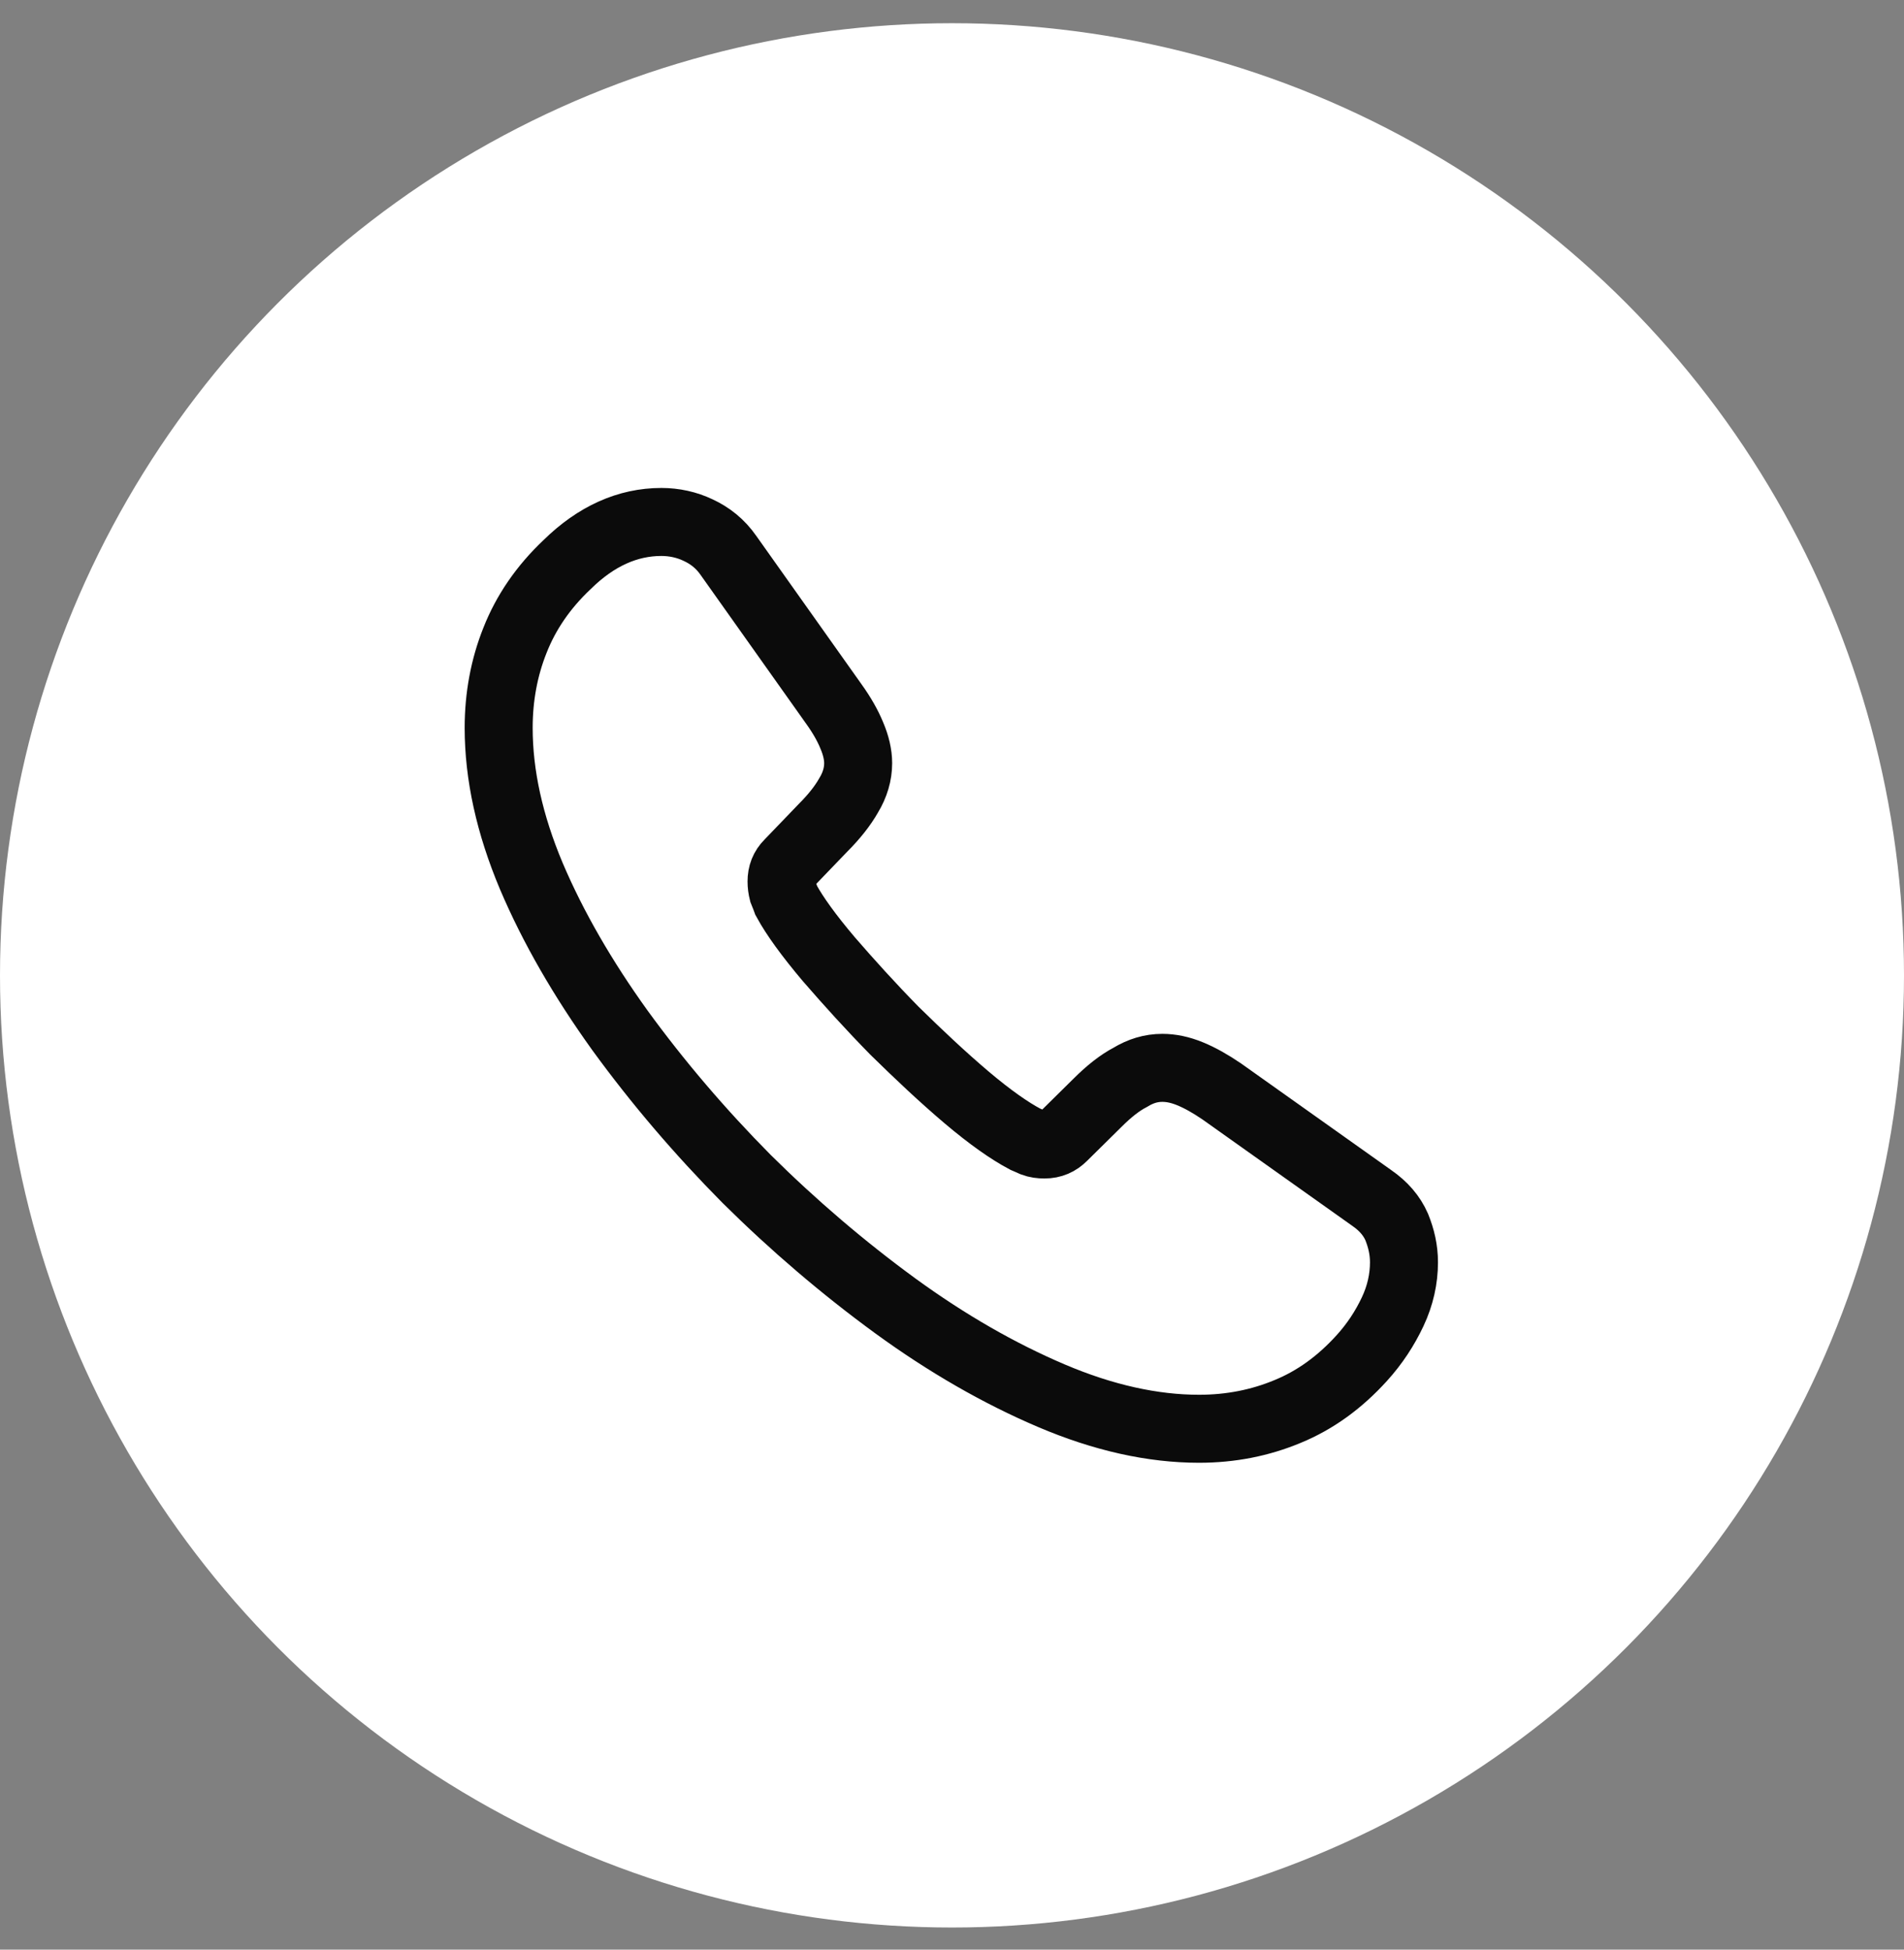
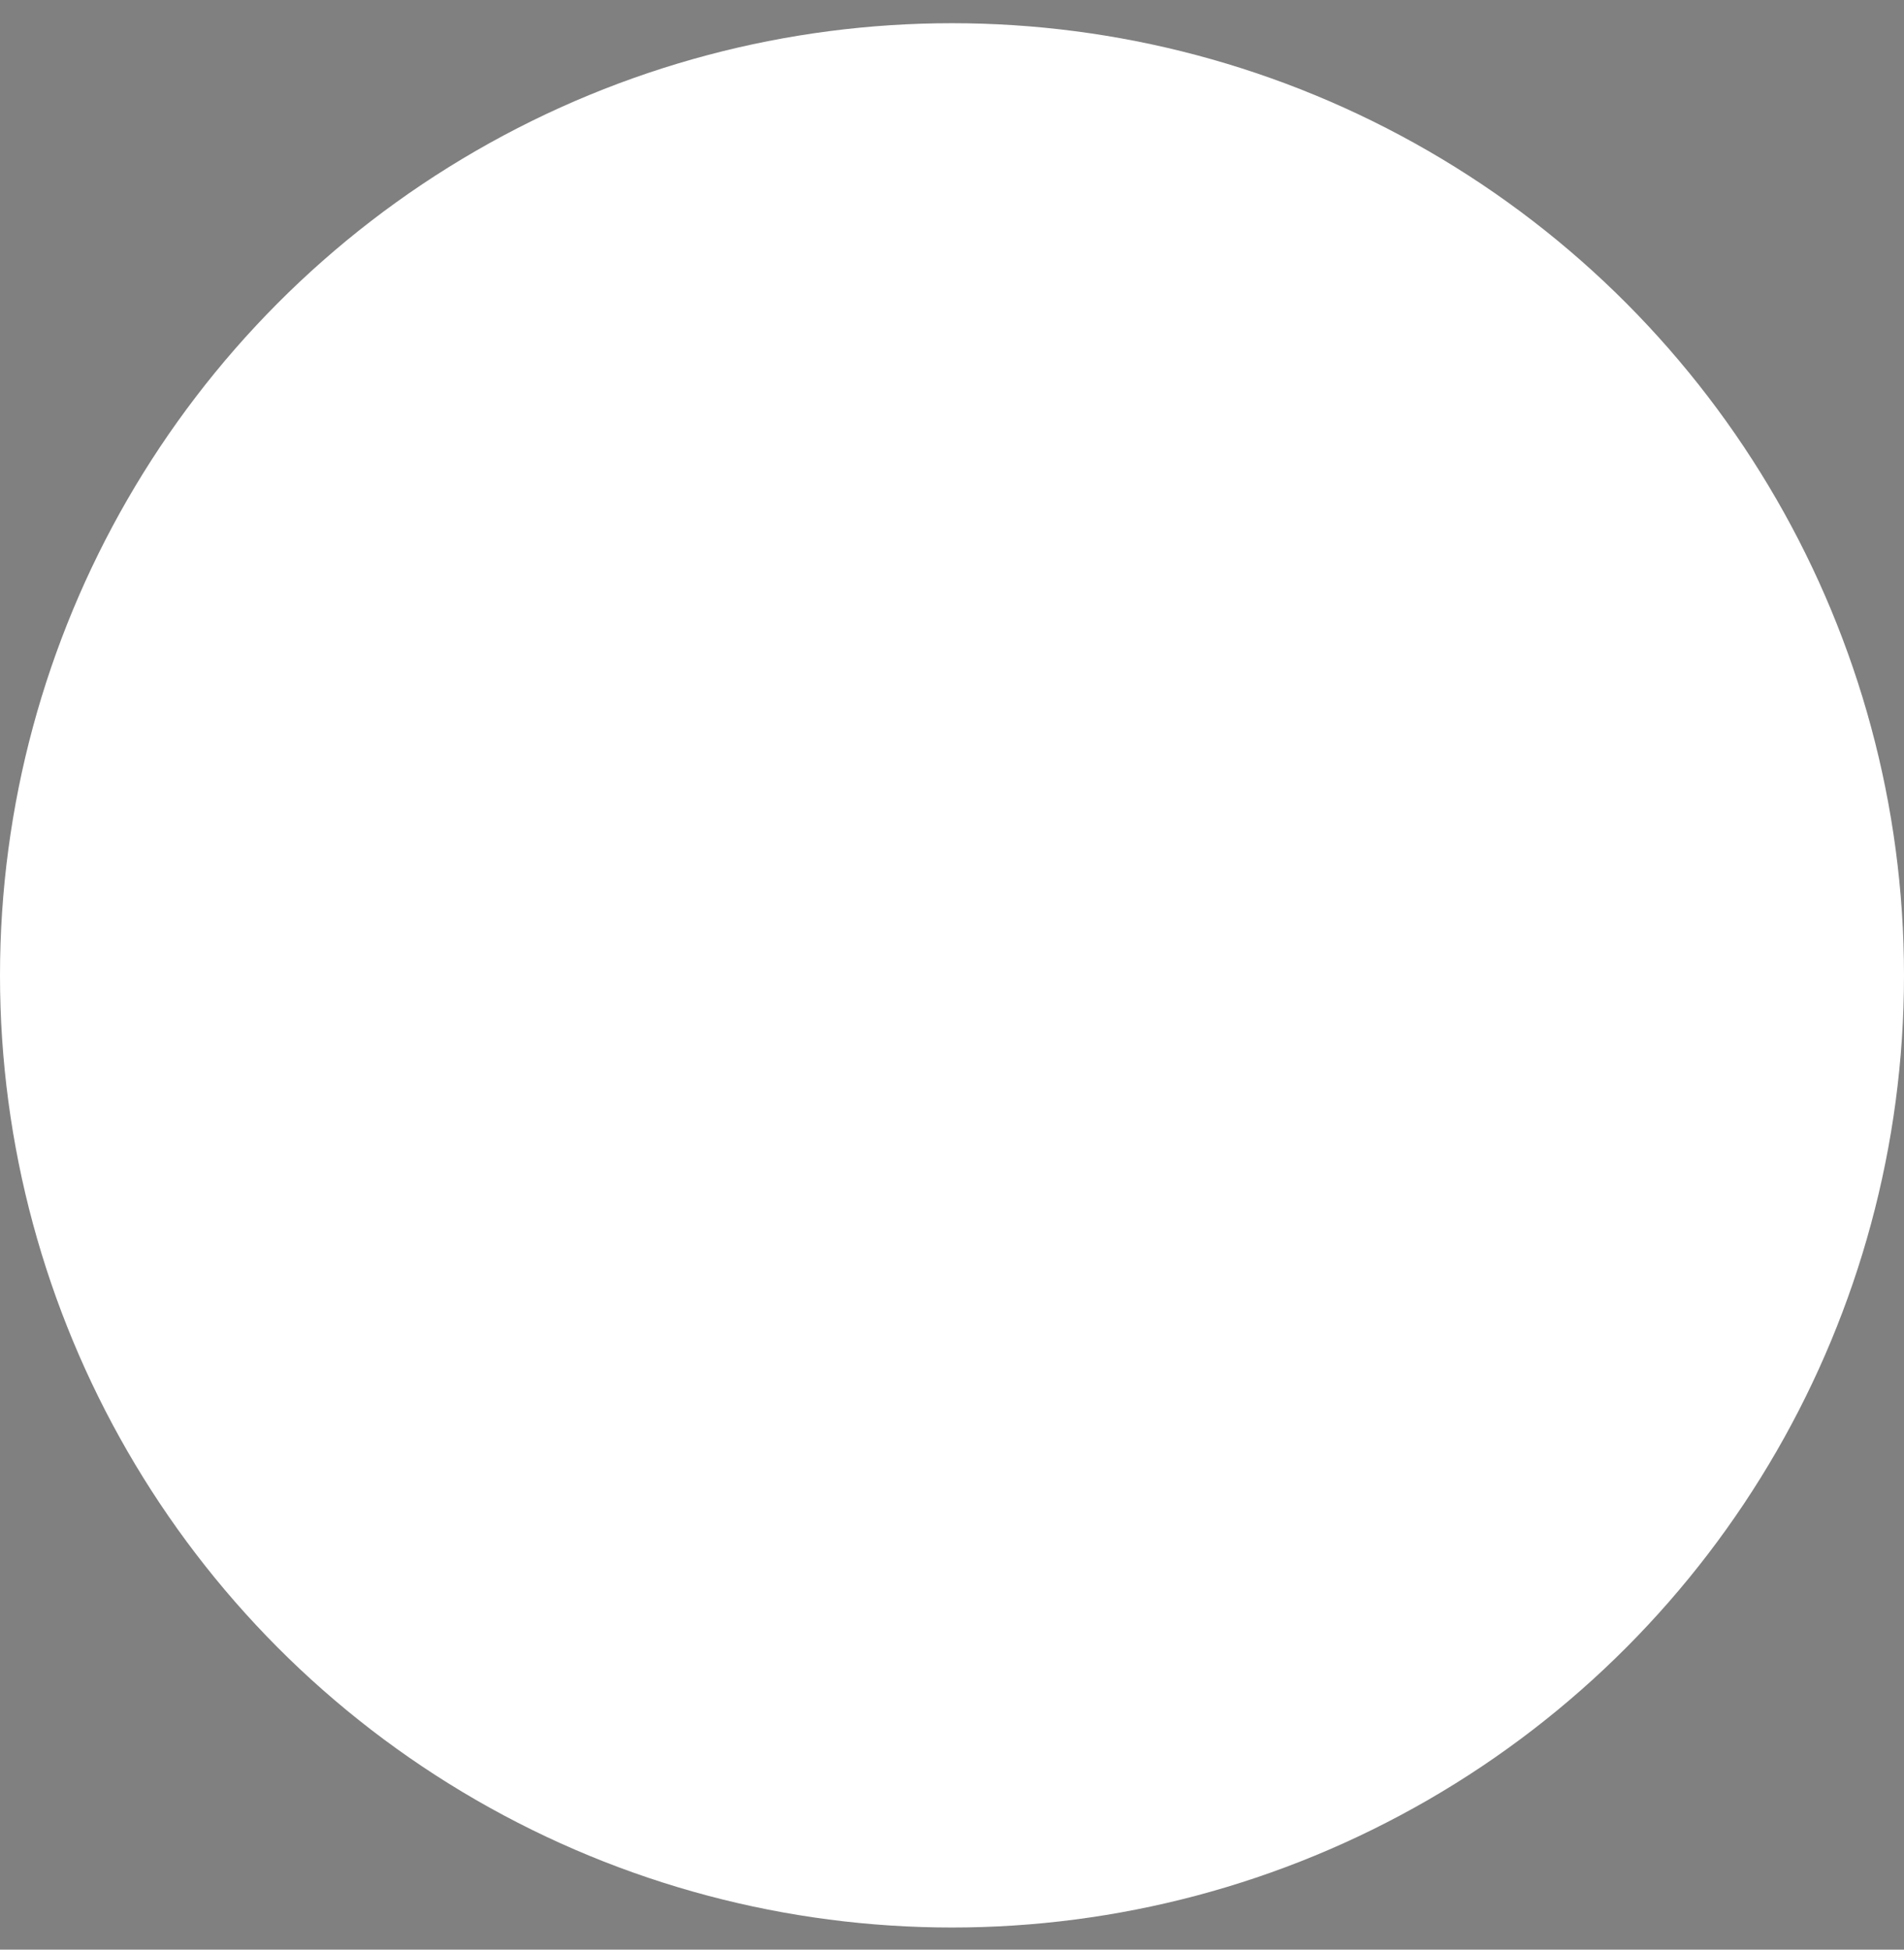
<svg xmlns="http://www.w3.org/2000/svg" width="42" height="43" viewBox="0 0 42 43" fill="none">
  <rect x="0" y="0" width="42" height="43" fill="#808080" stroke="none" />
  <circle cx="21" cy="21.512" r="21" fill="white" />
-   <circle cx="21" cy="21.512" r="15.5" fill="white" />
-   <path d="M30.97 27.842C30.97 28.202 30.89 28.572 30.72 28.932C30.55 29.292 30.33 29.632 30.04 29.952C29.55 30.492 29.01 30.882 28.4 31.132C27.8 31.382 27.15 31.512 26.45 31.512C25.43 31.512 24.34 31.272 23.19 30.782C22.04 30.292 20.89 29.632 19.75 28.802C18.6 27.962 17.51 27.032 16.47 26.002C15.44 24.962 14.51 23.872 13.68 22.732C12.86 21.592 12.2 20.452 11.72 19.322C11.24 18.182 11 17.092 11 16.052C11 15.372 11.12 14.722 11.36 14.122C11.6 13.512 11.98 12.952 12.51 12.452C13.15 11.822 13.85 11.512 14.59 11.512C14.87 11.512 15.15 11.572 15.4 11.692C15.66 11.812 15.89 11.992 16.07 12.252L18.39 15.522C18.57 15.772 18.7 16.002 18.79 16.222C18.88 16.432 18.93 16.642 18.93 16.832C18.93 17.072 18.86 17.312 18.72 17.542C18.59 17.772 18.4 18.012 18.16 18.252L17.4 19.042C17.29 19.152 17.24 19.282 17.24 19.442C17.24 19.522 17.25 19.592 17.27 19.672C17.3 19.752 17.33 19.812 17.35 19.872C17.53 20.202 17.84 20.632 18.28 21.152C18.73 21.672 19.21 22.202 19.73 22.732C20.27 23.262 20.79 23.752 21.32 24.202C21.84 24.642 22.27 24.942 22.61 25.122C22.66 25.142 22.72 25.172 22.79 25.202C22.87 25.232 22.95 25.242 23.04 25.242C23.21 25.242 23.34 25.182 23.45 25.072L24.21 24.322C24.46 24.072 24.7 23.882 24.93 23.762C25.16 23.622 25.39 23.552 25.64 23.552C25.83 23.552 26.03 23.592 26.25 23.682C26.47 23.772 26.7 23.902 26.95 24.072L30.26 26.422C30.52 26.602 30.7 26.812 30.81 27.062C30.91 27.312 30.97 27.562 30.97 27.842Z" stroke="#0B0B0B" stroke-width="1.5" stroke-miterlimit="10" />
</svg>